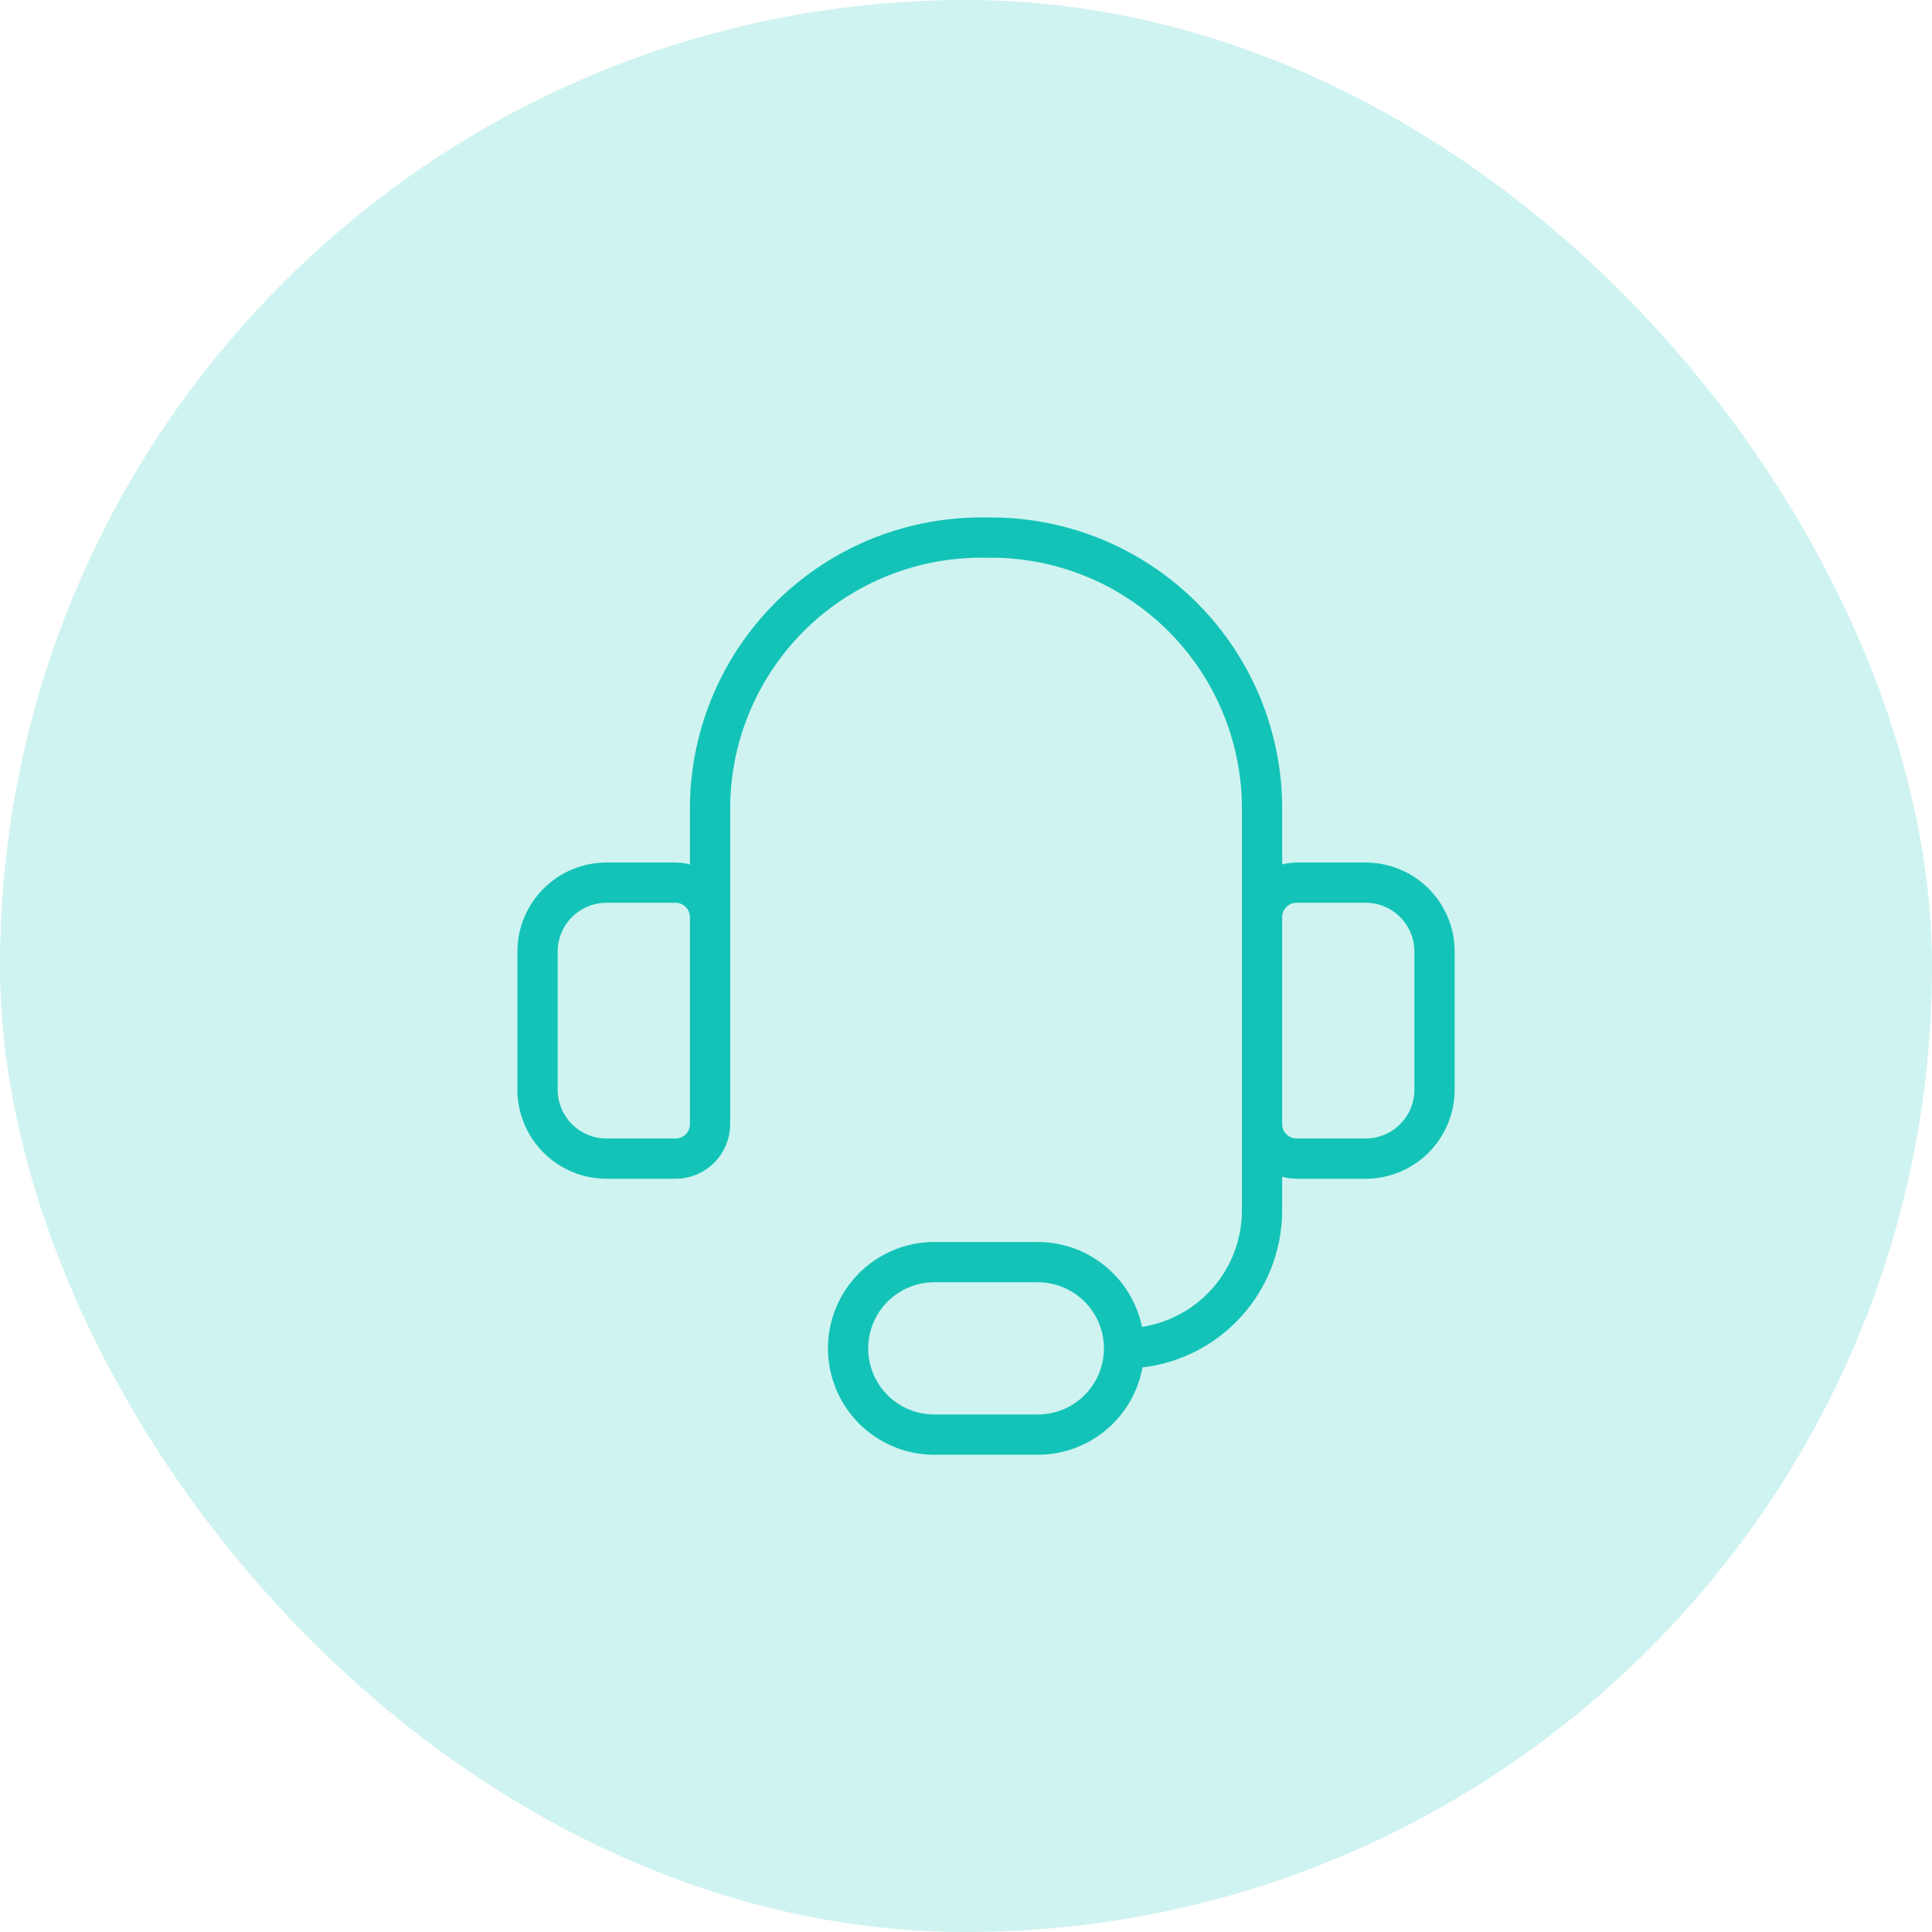
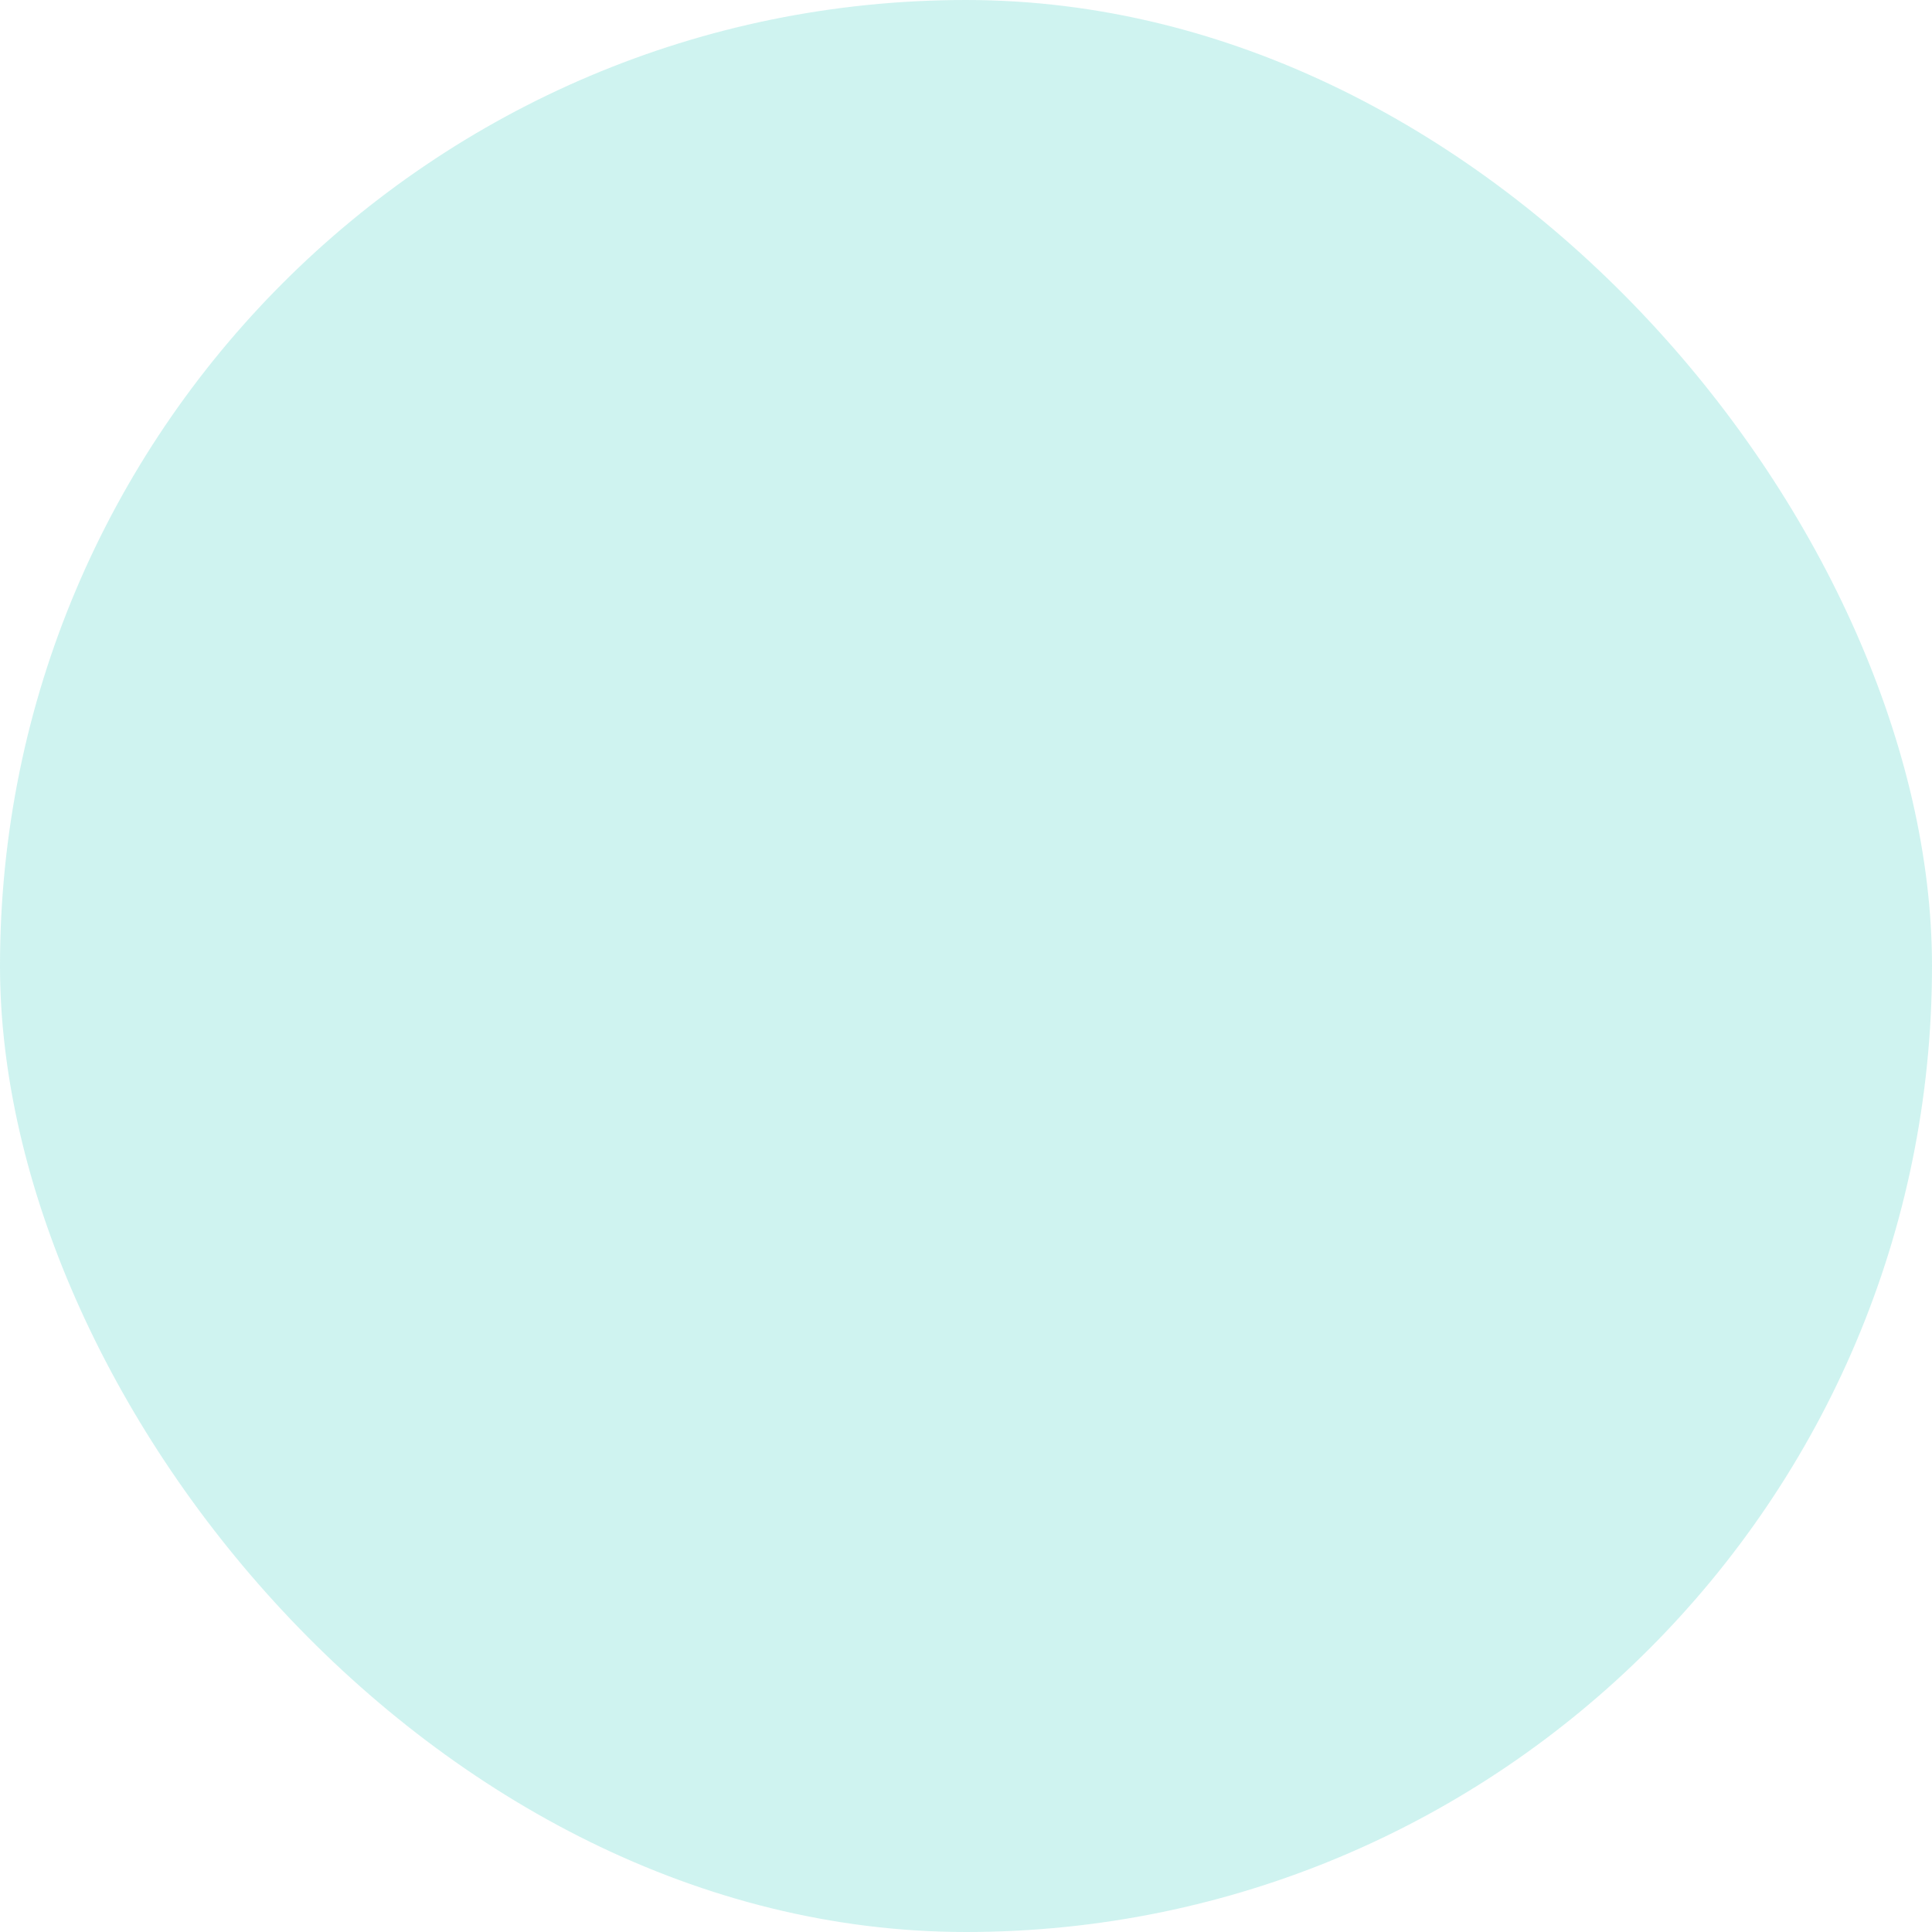
<svg xmlns="http://www.w3.org/2000/svg" width="48" height="48" viewBox="0 0 48 48" fill="none">
  <rect width="48" height="48" rx="24" fill="#13C3B7" fill-opacity="0.2" />
  <g clip-path="url(#clip0_3429_1017)">
-     <path d="M17.641 24.5V19.991C17.655 19.105 17.843 18.23 18.195 17.417C18.547 16.604 19.056 15.868 19.693 15.251C20.33 14.635 21.082 14.15 21.907 13.825C22.732 13.5 23.612 13.341 24.498 13.357C25.384 13.341 26.265 13.5 27.09 13.825C27.914 14.15 28.667 14.635 29.304 15.251C29.941 15.868 30.45 16.604 30.802 17.417C31.154 18.23 31.342 19.105 31.355 19.991V24.5M27.927 33.5C28.836 33.5 29.708 33.139 30.351 32.496C30.994 31.853 31.355 30.981 31.355 30.071V26.214M27.927 33.5C27.927 34.068 27.701 34.613 27.299 35.015C26.897 35.417 26.352 35.643 25.784 35.643H23.213C22.644 35.643 22.099 35.417 21.697 35.015C21.296 34.613 21.07 34.068 21.07 33.5C21.07 32.932 21.296 32.387 21.697 31.985C22.099 31.583 22.644 31.357 23.213 31.357H25.784C26.352 31.357 26.897 31.583 27.299 31.985C27.701 32.387 27.927 32.932 27.927 33.5ZM15.07 21.929H16.784C17.011 21.929 17.229 22.019 17.39 22.18C17.551 22.34 17.641 22.558 17.641 22.786V27.929C17.641 28.156 17.551 28.374 17.39 28.535C17.229 28.695 17.011 28.786 16.784 28.786H15.07C14.615 28.786 14.179 28.605 13.858 28.284C13.536 27.962 13.355 27.526 13.355 27.071V23.643C13.355 23.188 13.536 22.752 13.858 22.431C14.179 22.109 14.615 21.929 15.07 21.929ZM33.927 28.786H32.213C31.985 28.786 31.767 28.695 31.607 28.535C31.446 28.374 31.355 28.156 31.355 27.929V22.786C31.355 22.558 31.446 22.34 31.607 22.18C31.767 22.019 31.985 21.929 32.213 21.929H33.927C34.382 21.929 34.818 22.109 35.139 22.431C35.461 22.752 35.641 23.188 35.641 23.643V27.071C35.641 27.526 35.461 27.962 35.139 28.284C34.818 28.605 34.382 28.786 33.927 28.786Z" stroke="#13C3B7" stroke-linecap="round" stroke-linejoin="round" />
-   </g>
+     </g>
  <defs>
    <clipPath id="clip0_3429_1017">
-       <rect width="24" height="24" fill="white" transform="translate(12.5 12.5)" />
-     </clipPath>
+       </clipPath>
  </defs>
</svg>